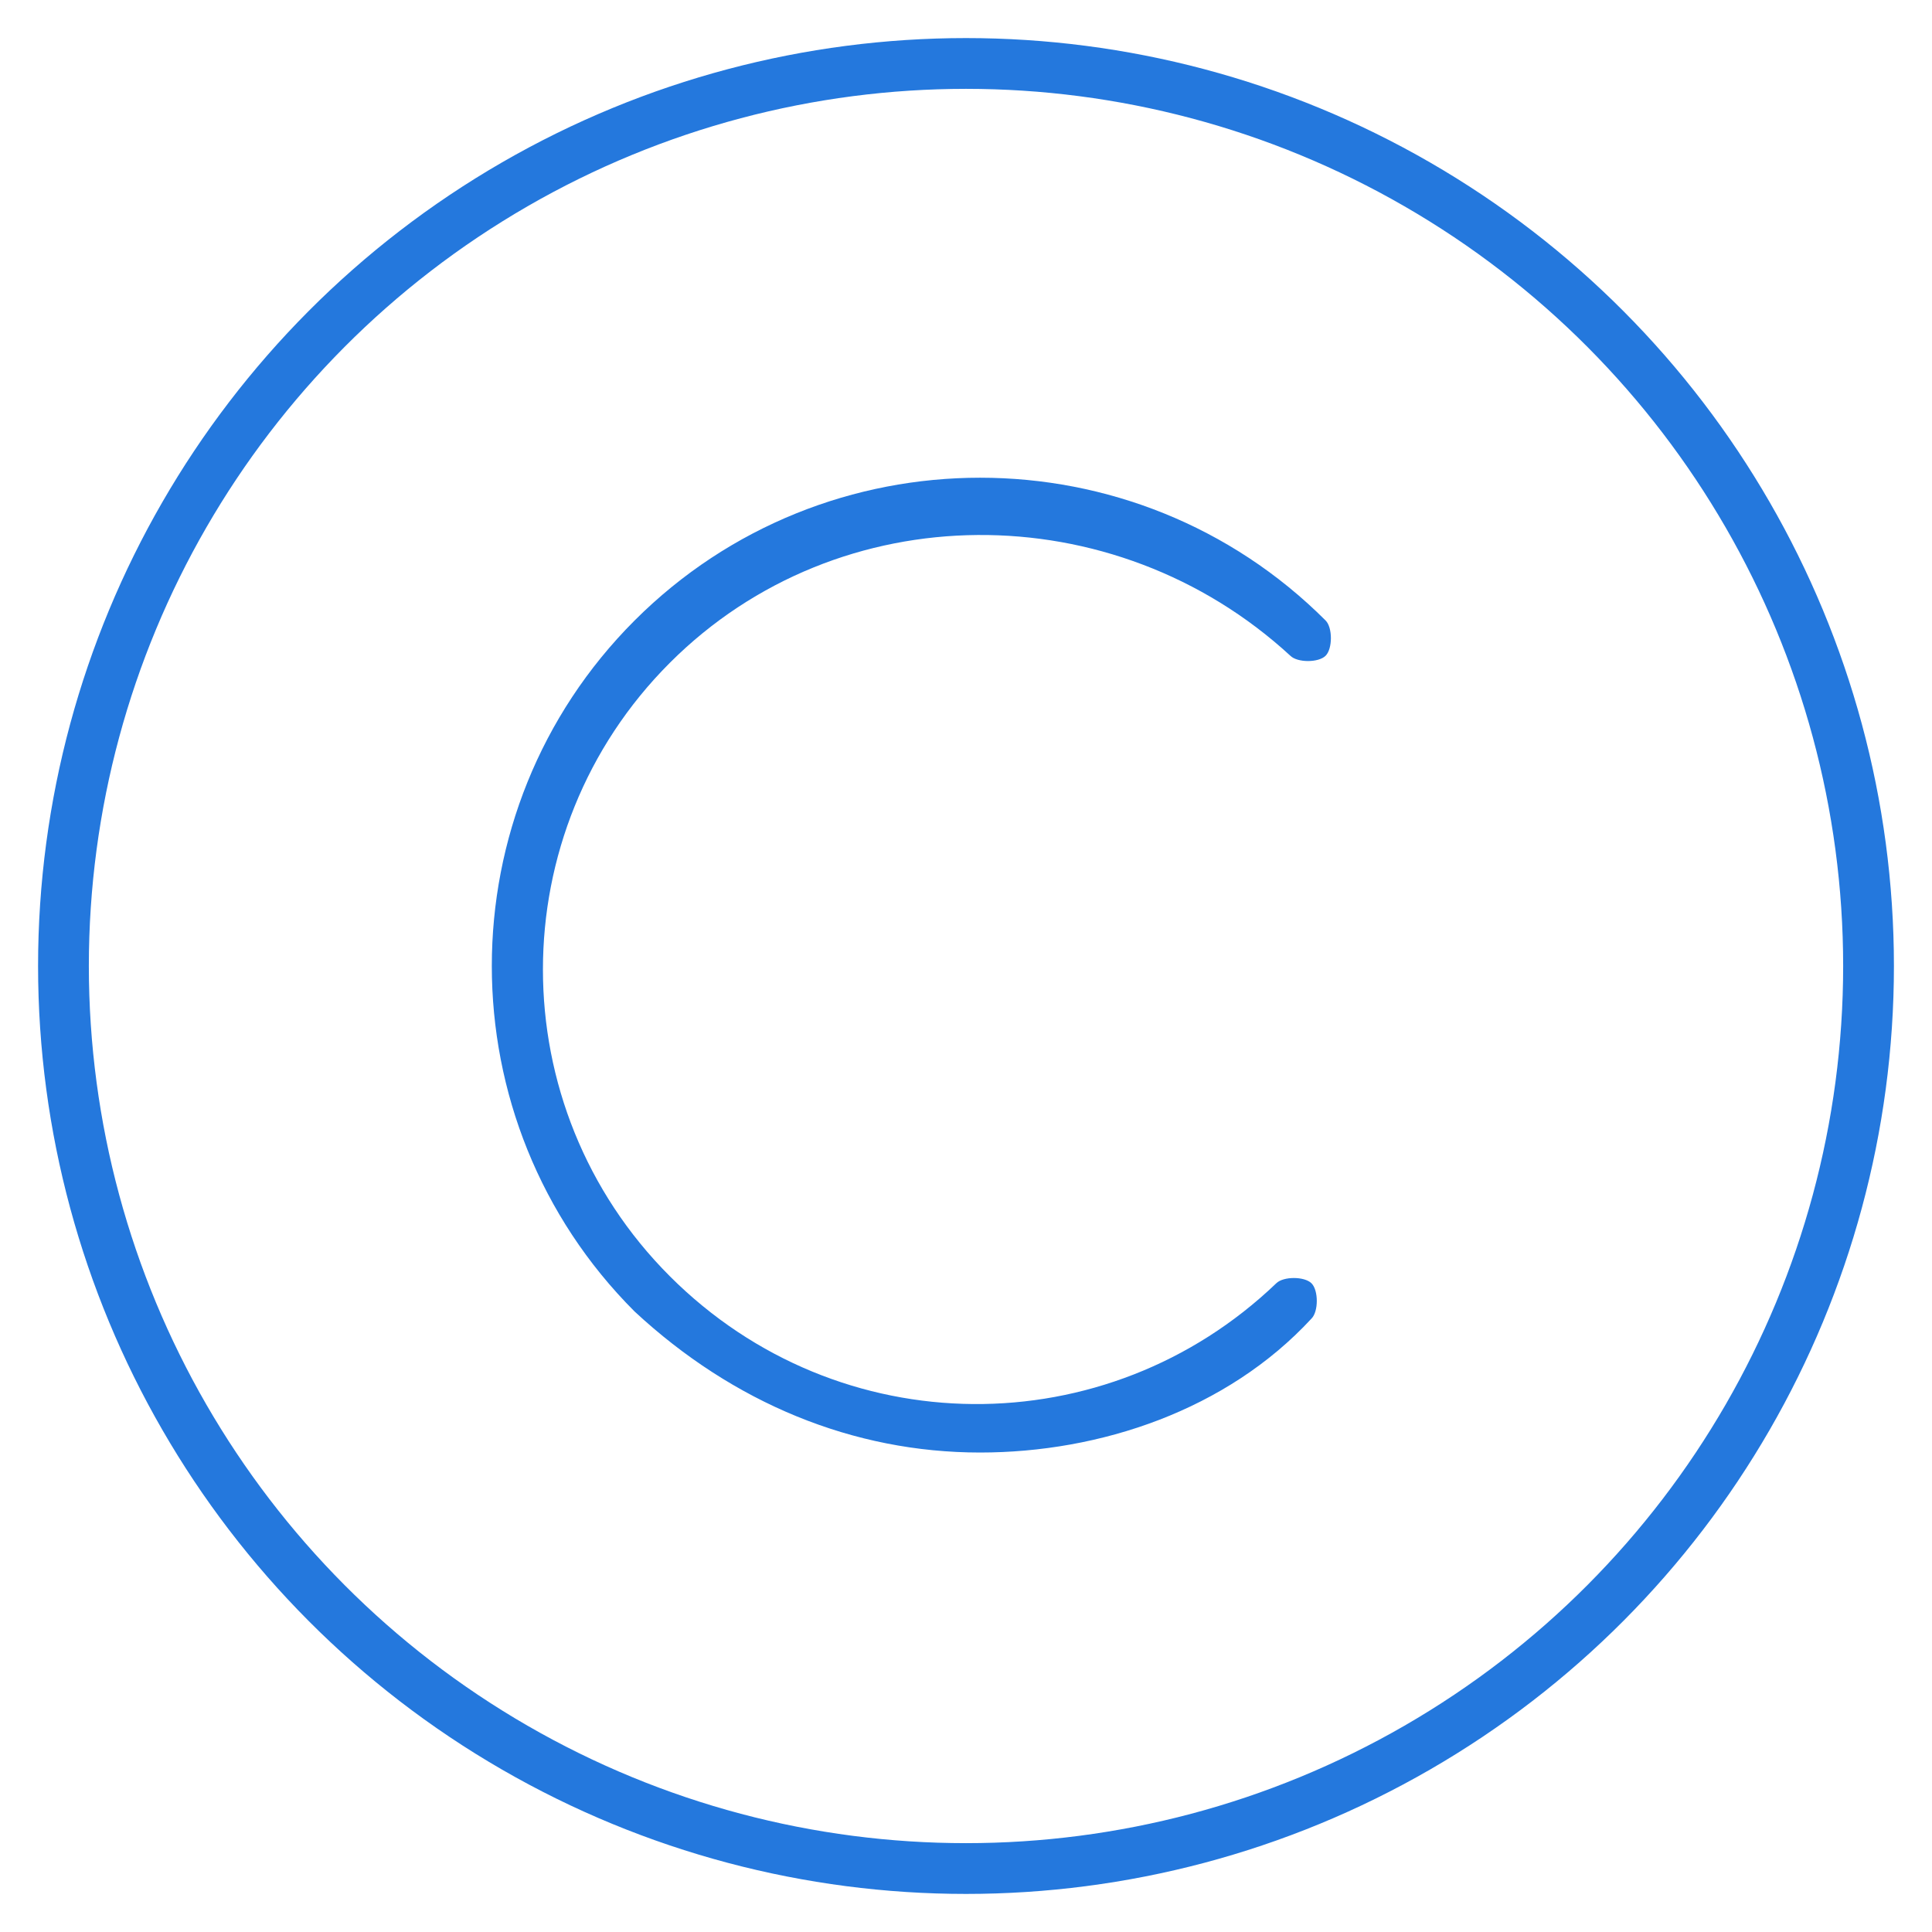
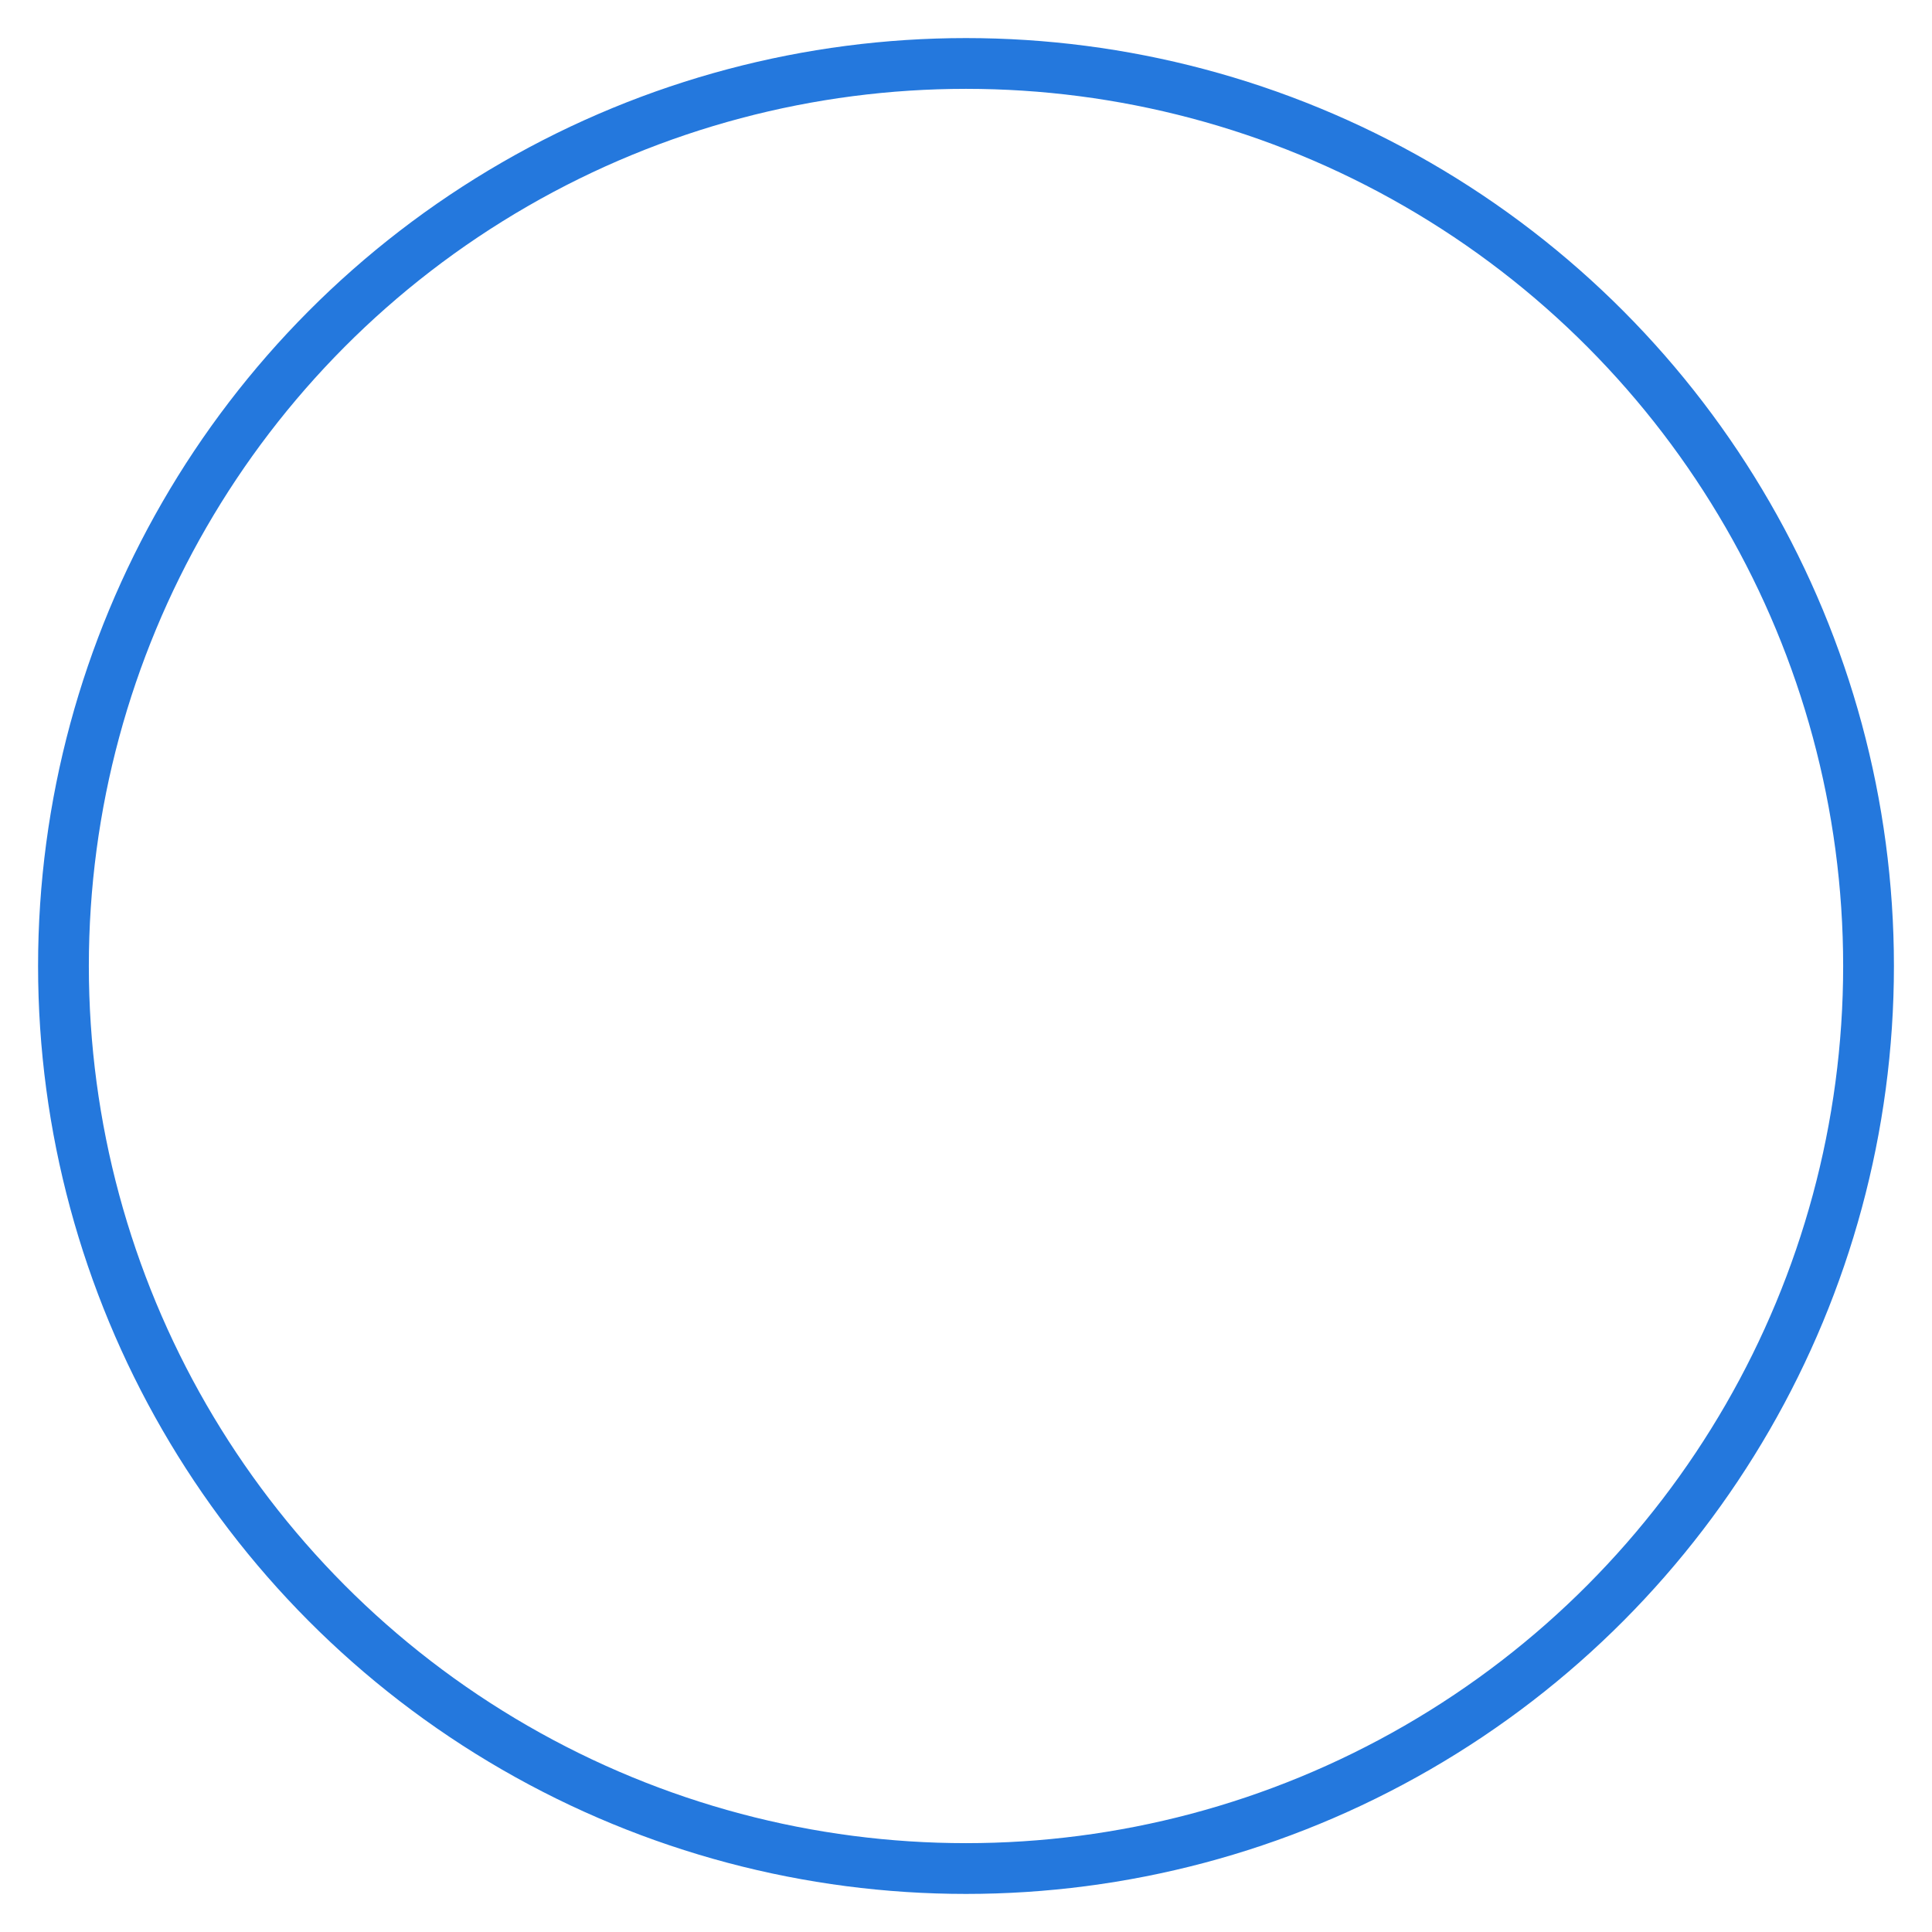
<svg xmlns="http://www.w3.org/2000/svg" version="1.1" id="Capa_1" x="0px" y="0px" viewBox="0 0 27.4 27.4" style="enable-background:new 0 0 27.4 27.4;" xml:space="preserve">
  <style type="text/css">
	.st0{fill:#FFFFFF;}
	.st1{fill:none;stroke:#3D5AA4;stroke-miterlimit:10;}
	.st2{fill:#FCFCFA;}
	.st3{fill:#2478DD;}
	.st4{fill:none;stroke:#2478DD;stroke-width:0.72;stroke-linecap:round;stroke-linejoin:round;}
</style>
  <g>
-     <path class="st3" d="M13.9,20.6c-1.8,0-3.5-0.7-4.9-2c-2.7-2.7-2.7-7.1,0-9.8c2.7-2.7,7.1-2.7,9.8,0c0.1,0.1,0.1,0.4,0,0.5   c-0.1,0.1-0.4,0.1-0.5,0C15.8,7,11.9,7,9.5,9.4c-2.4,2.4-2.4,6.3,0,8.7c2.4,2.4,6.2,2.4,8.6,0.1c0.1-0.1,0.4-0.1,0.5,0   c0.1,0.1,0.1,0.4,0,0.5C17.4,20,15.6,20.6,13.9,20.6z" />
    <circle class="st4" cx="13.7" cy="13.7" r="12.8" />
  </g>
</svg>